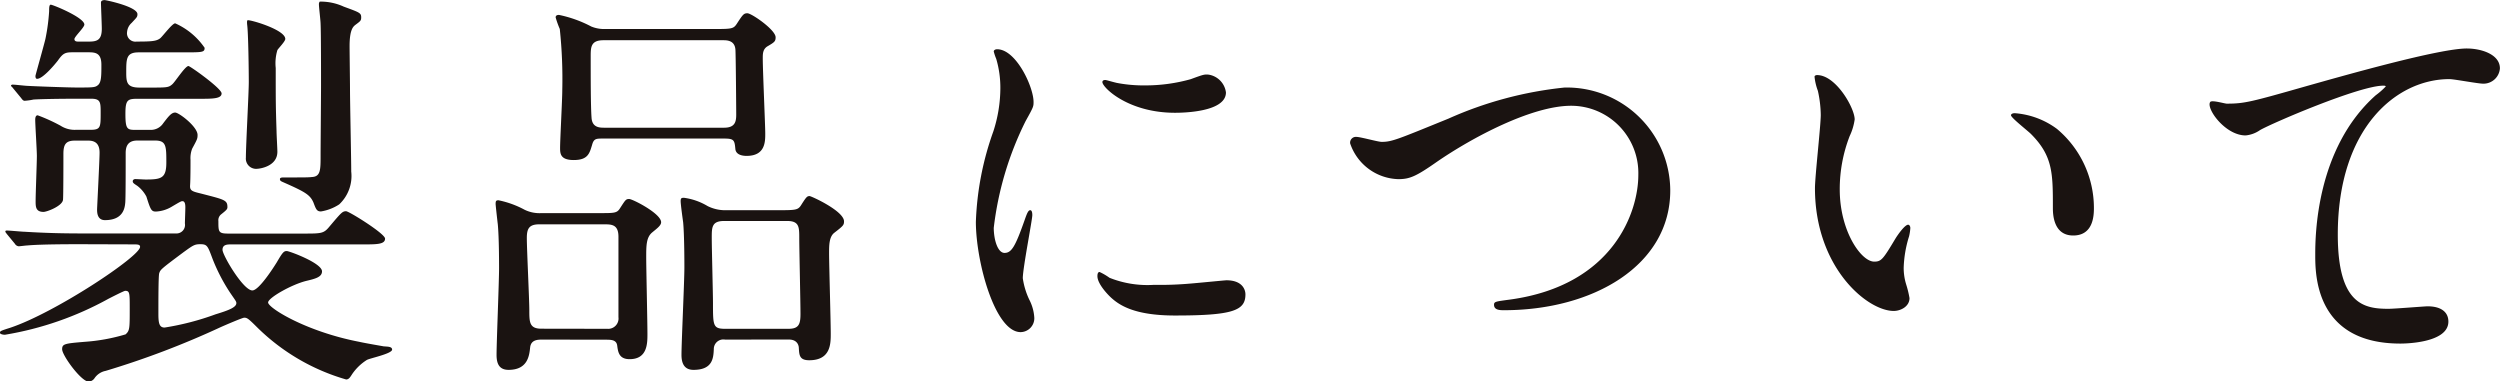
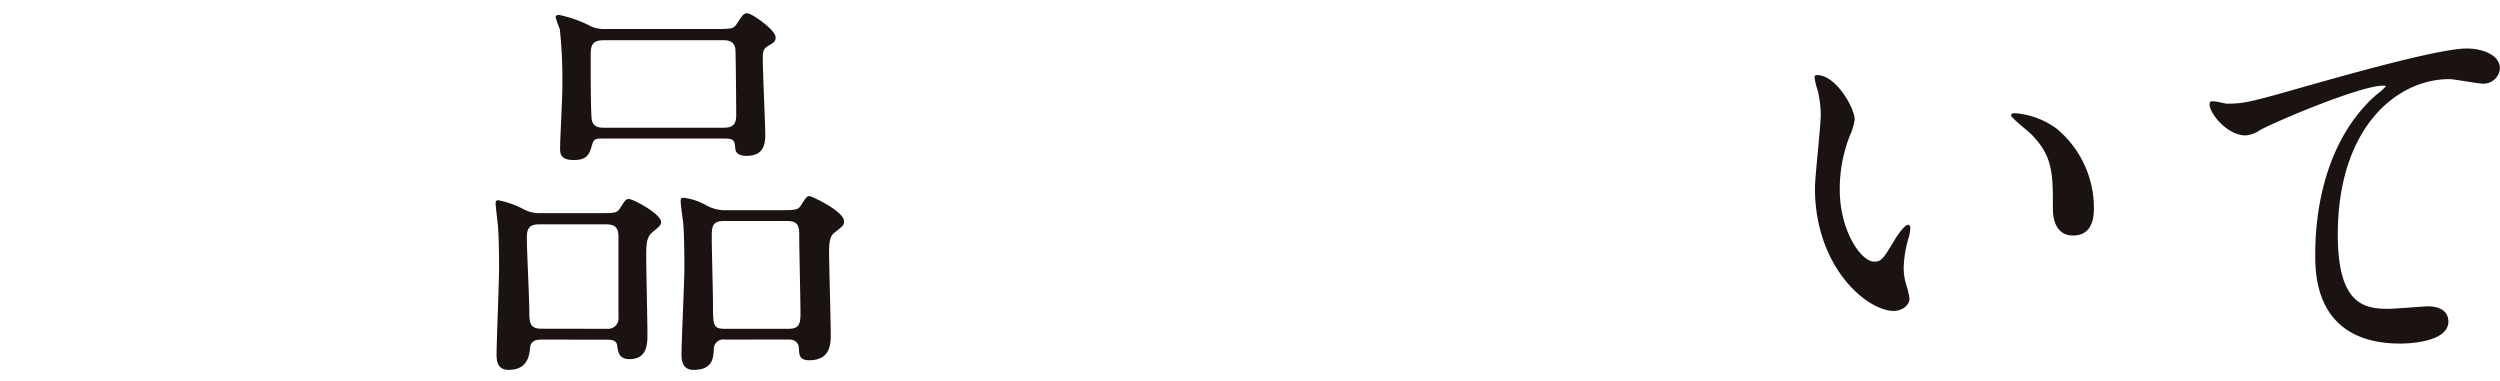
<svg xmlns="http://www.w3.org/2000/svg" width="114.544" height="17.477" viewBox="0 0 114.544 17.477">
  <g id="グループ_1252" data-name="グループ 1252" transform="translate(-819.663 -1012.18)">
-     <path id="パス_5998" data-name="パス 5998" d="M823.33,1023.369c-1.671,0-2.2.038-2.413.057-.056,0-.341.038-.4.038a.231.231,0,0,1-.171-.114l-.36-.437c-.077-.1-.077-.1-.077-.133,0-.019.019-.038.057-.038.133,0,.723.057.836.057.931.057,1.729.077,2.622.077h4.293a.392.392,0,0,0,.418-.457c0-.114.02-.608.02-.722,0-.1,0-.3-.134-.3-.057,0-.095.02-.513.267a1.546,1.546,0,0,1-.7.209c-.209,0-.246-.076-.437-.685a1.5,1.5,0,0,0-.418-.494c-.152-.1-.208-.133-.208-.209s.076-.1.114-.1c.076,0,.418.02.474.02.722,0,.951-.058.951-.779,0-.741,0-1.007-.513-1.007h-.818c-.417,0-.532.247-.532.57,0,.76,0,2.032-.018,2.261-.02.209-.057.816-.931.816-.361,0-.361-.361-.361-.494,0-.076.114-2.26.114-2.6,0-.493-.3-.55-.532-.55H823.1c-.418,0-.532.171-.532.608,0,.322,0,1.976-.019,2.108-.038.286-.741.551-.892.551-.362,0-.362-.247-.362-.494,0-.323.057-1.766.057-2.07,0-.266-.075-1.425-.075-1.653,0-.095.018-.209.113-.209a7.954,7.954,0,0,1,1.045.475,1.193,1.193,0,0,0,.7.19h.665c.475,0,.475-.114.475-.779,0-.475,0-.646-.437-.646h-.513c-1.1,0-1.842.019-2.128.038a2.864,2.864,0,0,1-.4.057c-.076,0-.113-.057-.171-.133l-.36-.437c-.038-.057-.1-.1-.1-.114,0-.038.038-.057.076-.057.115,0,.589.057.684.057.285.019,1.862.076,2.242.076.76,0,.855,0,.987-.114.153-.133.153-.437.153-.931,0-.532-.266-.569-.589-.569h-.741c-.342,0-.437.056-.665.38-.133.171-.684.836-.95.836-.076,0-.076-.1-.076-.134s.4-1.444.456-1.691a8.928,8.928,0,0,0,.171-1.272c0-.152,0-.3.076-.3.095,0,1.538.589,1.538.911,0,.134-.455.552-.455.665s.114.115.19.115h.456c.38,0,.608-.057.608-.589,0-.191-.038-1.045-.038-1.2,0-.094.095-.113.171-.113.057,0,1.5.3,1.5.646,0,.133-.037.152-.266.4a.622.622,0,0,0-.209.418.385.385,0,0,0,.438.437c.7,0,.911-.019,1.082-.153.114-.094.552-.683.685-.683a3.215,3.215,0,0,1,1.348,1.121c0,.209-.095.209-.969.209h-2.051c-.571,0-.571.284-.571.93,0,.456.038.684.609.684h.456c.8,0,.873,0,1.045-.152.133-.114.589-.836.74-.836.076,0,1.519,1.026,1.519,1.254,0,.247-.417.247-1.006.247h-2.85c-.455,0-.551.057-.551.684,0,.7.076.741.456.741h.685a.679.679,0,0,0,.589-.3c.246-.323.38-.494.551-.494s1.025.646,1.025,1.026c0,.171-.019.209-.247.627a1.206,1.206,0,0,0-.076.513c0,.247,0,.892-.019,1.159-.018.246.076.285.475.38,1.1.284,1.235.3,1.235.627,0,.094-.038.133-.3.342a.344.344,0,0,0-.114.3c0,.494,0,.571.456.571h3.419c.856,0,.95,0,1.216-.324.532-.627.589-.7.76-.7.134,0,1.786,1.027,1.786,1.254,0,.266-.38.266-1.026.266h-6.022c-.171,0-.4,0-.4.247s.95,1.862,1.368,1.862c.3,0,.968-1.045,1.121-1.292.265-.456.322-.513.456-.513.113,0,1.614.551,1.614.931,0,.266-.323.342-.722.437-.683.17-1.748.779-1.748.988,0,.247,1.729,1.329,4.161,1.8.342.076,1.026.189,1.121.209.171.018.4,0,.4.151,0,.19-1.045.4-1.159.475a2.284,2.284,0,0,0-.684.666c-.095.151-.152.227-.266.227a9.589,9.589,0,0,1-4.1-2.413c-.381-.379-.437-.417-.57-.417-.076,0-.874.342-1.083.436a39.352,39.352,0,0,1-5.262,2,.8.8,0,0,0-.514.341.353.353,0,0,1-.265.152c-.342,0-1.216-1.2-1.216-1.482,0-.247.114-.265,1.025-.341a8.554,8.554,0,0,0,1.881-.342c.191-.171.191-.266.191-1.178,0-.722,0-.817-.209-.817-.057,0-.684.323-.76.361a14.8,14.8,0,0,1-4.75,1.652c-.057,0-.228-.018-.228-.094s.057-.095.475-.228c2.052-.685,5.946-3.268,5.946-3.705,0-.114-.114-.114-.341-.114Zm4.749.361c-1.044.779-1.064.8-1.121.969-.038.114-.038,1.235-.038,1.862,0,.418.038.627.285.627a12.32,12.32,0,0,0,2.337-.608c.627-.19.95-.324.95-.513,0-.076-.039-.114-.285-.475a8.241,8.241,0,0,1-.8-1.539c-.228-.608-.247-.684-.57-.684C828.574,1023.369,828.5,1023.426,828.079,1023.73Zm4.655-9.765c0,.115-.324.437-.362.513a2.08,2.08,0,0,0-.076.817c0,1.558,0,1.729.038,2.907,0,.133.038.8.038.93,0,.685-.836.78-.912.78a.47.47,0,0,1-.531-.513c0-.551.133-2.964.133-3.458,0-.456-.02-2.261-.076-2.641,0-.018-.019-.171.019-.189C831.042,1013.053,832.734,1013.529,832.734,1013.965Zm2.678-1.481c.722.266.8.285.8.494,0,.151-.038.171-.266.342-.095.076-.266.209-.266.969,0,.3.019,1.652.019,1.937,0,.608.057,3.268.057,3.818a1.781,1.781,0,0,1-.551,1.5,2.152,2.152,0,0,1-.835.324c-.191,0-.229-.1-.342-.4-.153-.361-.38-.494-1.368-.93-.133-.058-.171-.077-.171-.153s.114-.075.189-.075c1.007,0,1.1,0,1.274-.019.4-.019.4-.324.4-.988,0-.494.02-2.736.02-3.192s0-2.432-.02-2.83c0-.153-.076-.76-.076-.893a.183.183,0,0,1,.038-.134A2.525,2.525,0,0,1,835.412,1012.484Z" fill="#1a1311" />
    <path id="パス_5999" data-name="パス 5999" d="M844.523,1027.739c-.209,0-.531,0-.57.36s-.1,1.027-.988,1.027c-.418,0-.551-.267-.551-.685,0-.569.115-3.343.115-3.97,0-.228,0-1.406-.058-2.013-.019-.153-.1-.874-.1-.932,0-.133.019-.17.133-.17a4.336,4.336,0,0,1,1.2.437,1.562,1.562,0,0,0,.779.151h2.451c.874,0,.987.019,1.14-.228.247-.38.265-.418.417-.418s1.463.665,1.463,1.064c0,.152-.19.285-.418.475-.265.228-.265.608-.265,1.14,0,.494.056,2.944.056,3.5,0,.438,0,1.159-.817,1.159-.493,0-.531-.341-.569-.627-.038-.265-.285-.265-.533-.265Zm2.964-.494a.474.474,0,0,0,.512-.533v-3.685c0-.569-.323-.569-.665-.569h-2.963c-.475,0-.57.209-.57.627,0,.512.114,2.83.114,3.3,0,.55,0,.855.551.855Zm4.806-13.736c.873,0,.969,0,1.12-.227.286-.437.324-.494.495-.494.19,0,1.292.759,1.292,1.1,0,.191-.057.229-.38.418-.209.133-.209.342-.209.551,0,.551.114,3.078.114,3.439,0,.38,0,1.026-.856,1.026-.17,0-.474-.038-.512-.3-.038-.418-.057-.494-.513-.494h-5.6c-.286,0-.38.018-.456.3-.115.38-.19.684-.836.684-.608,0-.627-.285-.627-.552,0-.379.1-2.222.1-2.64a21.827,21.827,0,0,0-.114-2.812,4.309,4.309,0,0,1-.19-.531c0-.1.095-.114.152-.114a5.583,5.583,0,0,1,1.481.532,1.544,1.544,0,0,0,.665.113Zm.551,4.522c.513,0,.551-.3.551-.608,0-.19-.02-2.849-.038-2.983-.038-.417-.4-.417-.571-.417h-5.47c-.571,0-.589.3-.589.722,0,.93,0,2.3.038,2.811.019.475.38.475.589.475Zm.038,9.708a.438.438,0,0,0-.514.436c-.018.418-.056.951-.93.951-.4,0-.551-.267-.551-.685,0-.569.133-3.362.133-4.008,0-.152,0-1.482-.057-2.071-.019-.133-.114-.817-.114-.969,0-.133.038-.151.152-.151a2.84,2.84,0,0,1,1.083.38,1.8,1.8,0,0,0,.873.189h2.281c.892,0,.987,0,1.139-.247.228-.36.266-.4.38-.4.076,0,1.577.683,1.577,1.158,0,.171-.038.209-.456.532-.228.19-.228.57-.228.931,0,.532.076,3.116.076,3.685,0,.456,0,1.216-.987,1.216-.456,0-.456-.247-.476-.569,0-.038-.019-.38-.456-.38Zm-.038-5.434c-.57,0-.57.285-.57.78,0,.474.056,2.544.056,2.982,0,1.025,0,1.178.552,1.178h2.906c.475,0,.551-.209.551-.684,0-.551-.056-2.983-.056-3.476s0-.78-.551-.78Z" fill="#1a1311" />
-     <path id="パス_6000" data-name="パス 6000" d="M865.689,1023.768c.323,0,.494-.3.912-1.482.113-.323.171-.475.266-.475s.094.191.094.229c0,.209-.436,2.431-.436,2.887a3.393,3.393,0,0,0,.3.988,2.045,2.045,0,0,1,.228.836.637.637,0,0,1-.627.646c-1.178,0-2.051-3.23-2.051-5.054a13.653,13.653,0,0,1,.8-4.141,6.471,6.471,0,0,0,.322-1.976,4.663,4.663,0,0,0-.189-1.349,2.313,2.313,0,0,1-.114-.341c0-.058.076-.1.152-.1.874,0,1.672,1.729,1.672,2.413,0,.209,0,.228-.361.874a14.806,14.806,0,0,0-1.463,4.9C865.2,1023.2,865.385,1023.768,865.689,1023.768Zm11.037,1.9c0,.741-.57.968-3.23.968-1.861,0-2.564-.474-2.963-.854-.1-.095-.589-.589-.589-.95,0-.038,0-.19.1-.19a2.788,2.788,0,0,1,.455.266,4.683,4.683,0,0,0,2.034.323,15.814,15.814,0,0,0,1.652-.057c.267-.019,1.6-.152,1.672-.152C876.574,1025.022,876.726,1025.44,876.726,1025.668Zm-.893-9.252c0,.931-2.109.931-2.337.931-2.146,0-3.324-1.159-3.324-1.406,0-.038.019-.095.133-.095.057,0,.285.076.532.133a6.485,6.485,0,0,0,1.291.114,7.666,7.666,0,0,0,2.09-.285c.57-.209.627-.227.817-.209A.948.948,0,0,1,875.833,1016.416Z" fill="#1a1311" />
-     <path id="パス_6001" data-name="パス 6001" d="M881.524,1018.752a.264.264,0,0,1,.284-.3c.19,0,.988.228,1.159.228.475,0,.722-.114,3.059-1.064a17.353,17.353,0,0,1,5.319-1.425,4.738,4.738,0,0,1,4.845,4.692c.018,3.458-3.534,5.51-7.618,5.51-.171,0-.456,0-.456-.247,0-.152.076-.152.779-.247,4.691-.665,5.832-4.009,5.832-5.7a3.083,3.083,0,0,0-3.078-3.173c-1.8,0-4.522,1.444-6.174,2.584-.95.665-1.235.778-1.748.778A2.4,2.4,0,0,1,881.524,1018.752Z" fill="#1a1311" />
    <path id="パス_6002" data-name="パス 6002" d="M904.64,1017.651a2.6,2.6,0,0,1-.228.76,6.709,6.709,0,0,0-.456,2.45c0,1.919.988,3.306,1.577,3.306.323,0,.4-.095.968-1.045.115-.19.438-.646.589-.646.058,0,.1.076.1.152a2.176,2.176,0,0,1-.058.38,5.332,5.332,0,0,0-.247,1.444,2.586,2.586,0,0,0,.114.759,4.681,4.681,0,0,1,.153.627c0,.381-.4.589-.722.589-1.216,0-3.61-1.994-3.61-5.623,0-.531.266-2.868.266-3.362a5.358,5.358,0,0,0-.132-1.1,2.545,2.545,0,0,1-.153-.646c0-.057.076-.076.114-.076C903.785,1015.618,904.64,1017.138,904.64,1017.651Zm9.27.437a4.726,4.726,0,0,1,1.691,3.628c0,.361-.037,1.254-.949,1.254-.931,0-.931-1.026-.931-1.273,0-1.576,0-2.374-1.007-3.381-.152-.152-.912-.741-.912-.855,0-.057.076-.095.171-.095A3.693,3.693,0,0,1,913.91,1018.088Z" fill="#1a1311" />
    <path id="パス_6003" data-name="パス 6003" d="M921.688,1016.929c.816,0,1.1-.076,3.7-.817,1.691-.475,6.022-1.71,7.295-1.71.665,0,1.52.266,1.52.912a.755.755,0,0,1-.76.7c-.246,0-1.329-.209-1.558-.209-2.412,0-5.11,2.223-5.11,7.124,0,3.192,1.2,3.4,2.318,3.4.284,0,1.652-.114,1.8-.114.589,0,.949.246.949.7,0,1.007-2.089,1.007-2.2,1.007-3.9,0-3.9-3.172-3.9-4.065,0-.836.019-4.863,2.774-7.314a3.4,3.4,0,0,0,.456-.4c0-.038-.076-.038-.115-.038-1.083,0-5.034,1.691-5.641,2.033a1.378,1.378,0,0,1-.665.247c-.95,0-1.843-1.273-1.615-1.539C921.023,1016.758,921.593,1016.929,921.688,1016.929Z" fill="#1a1311" />
  </g>
</svg>